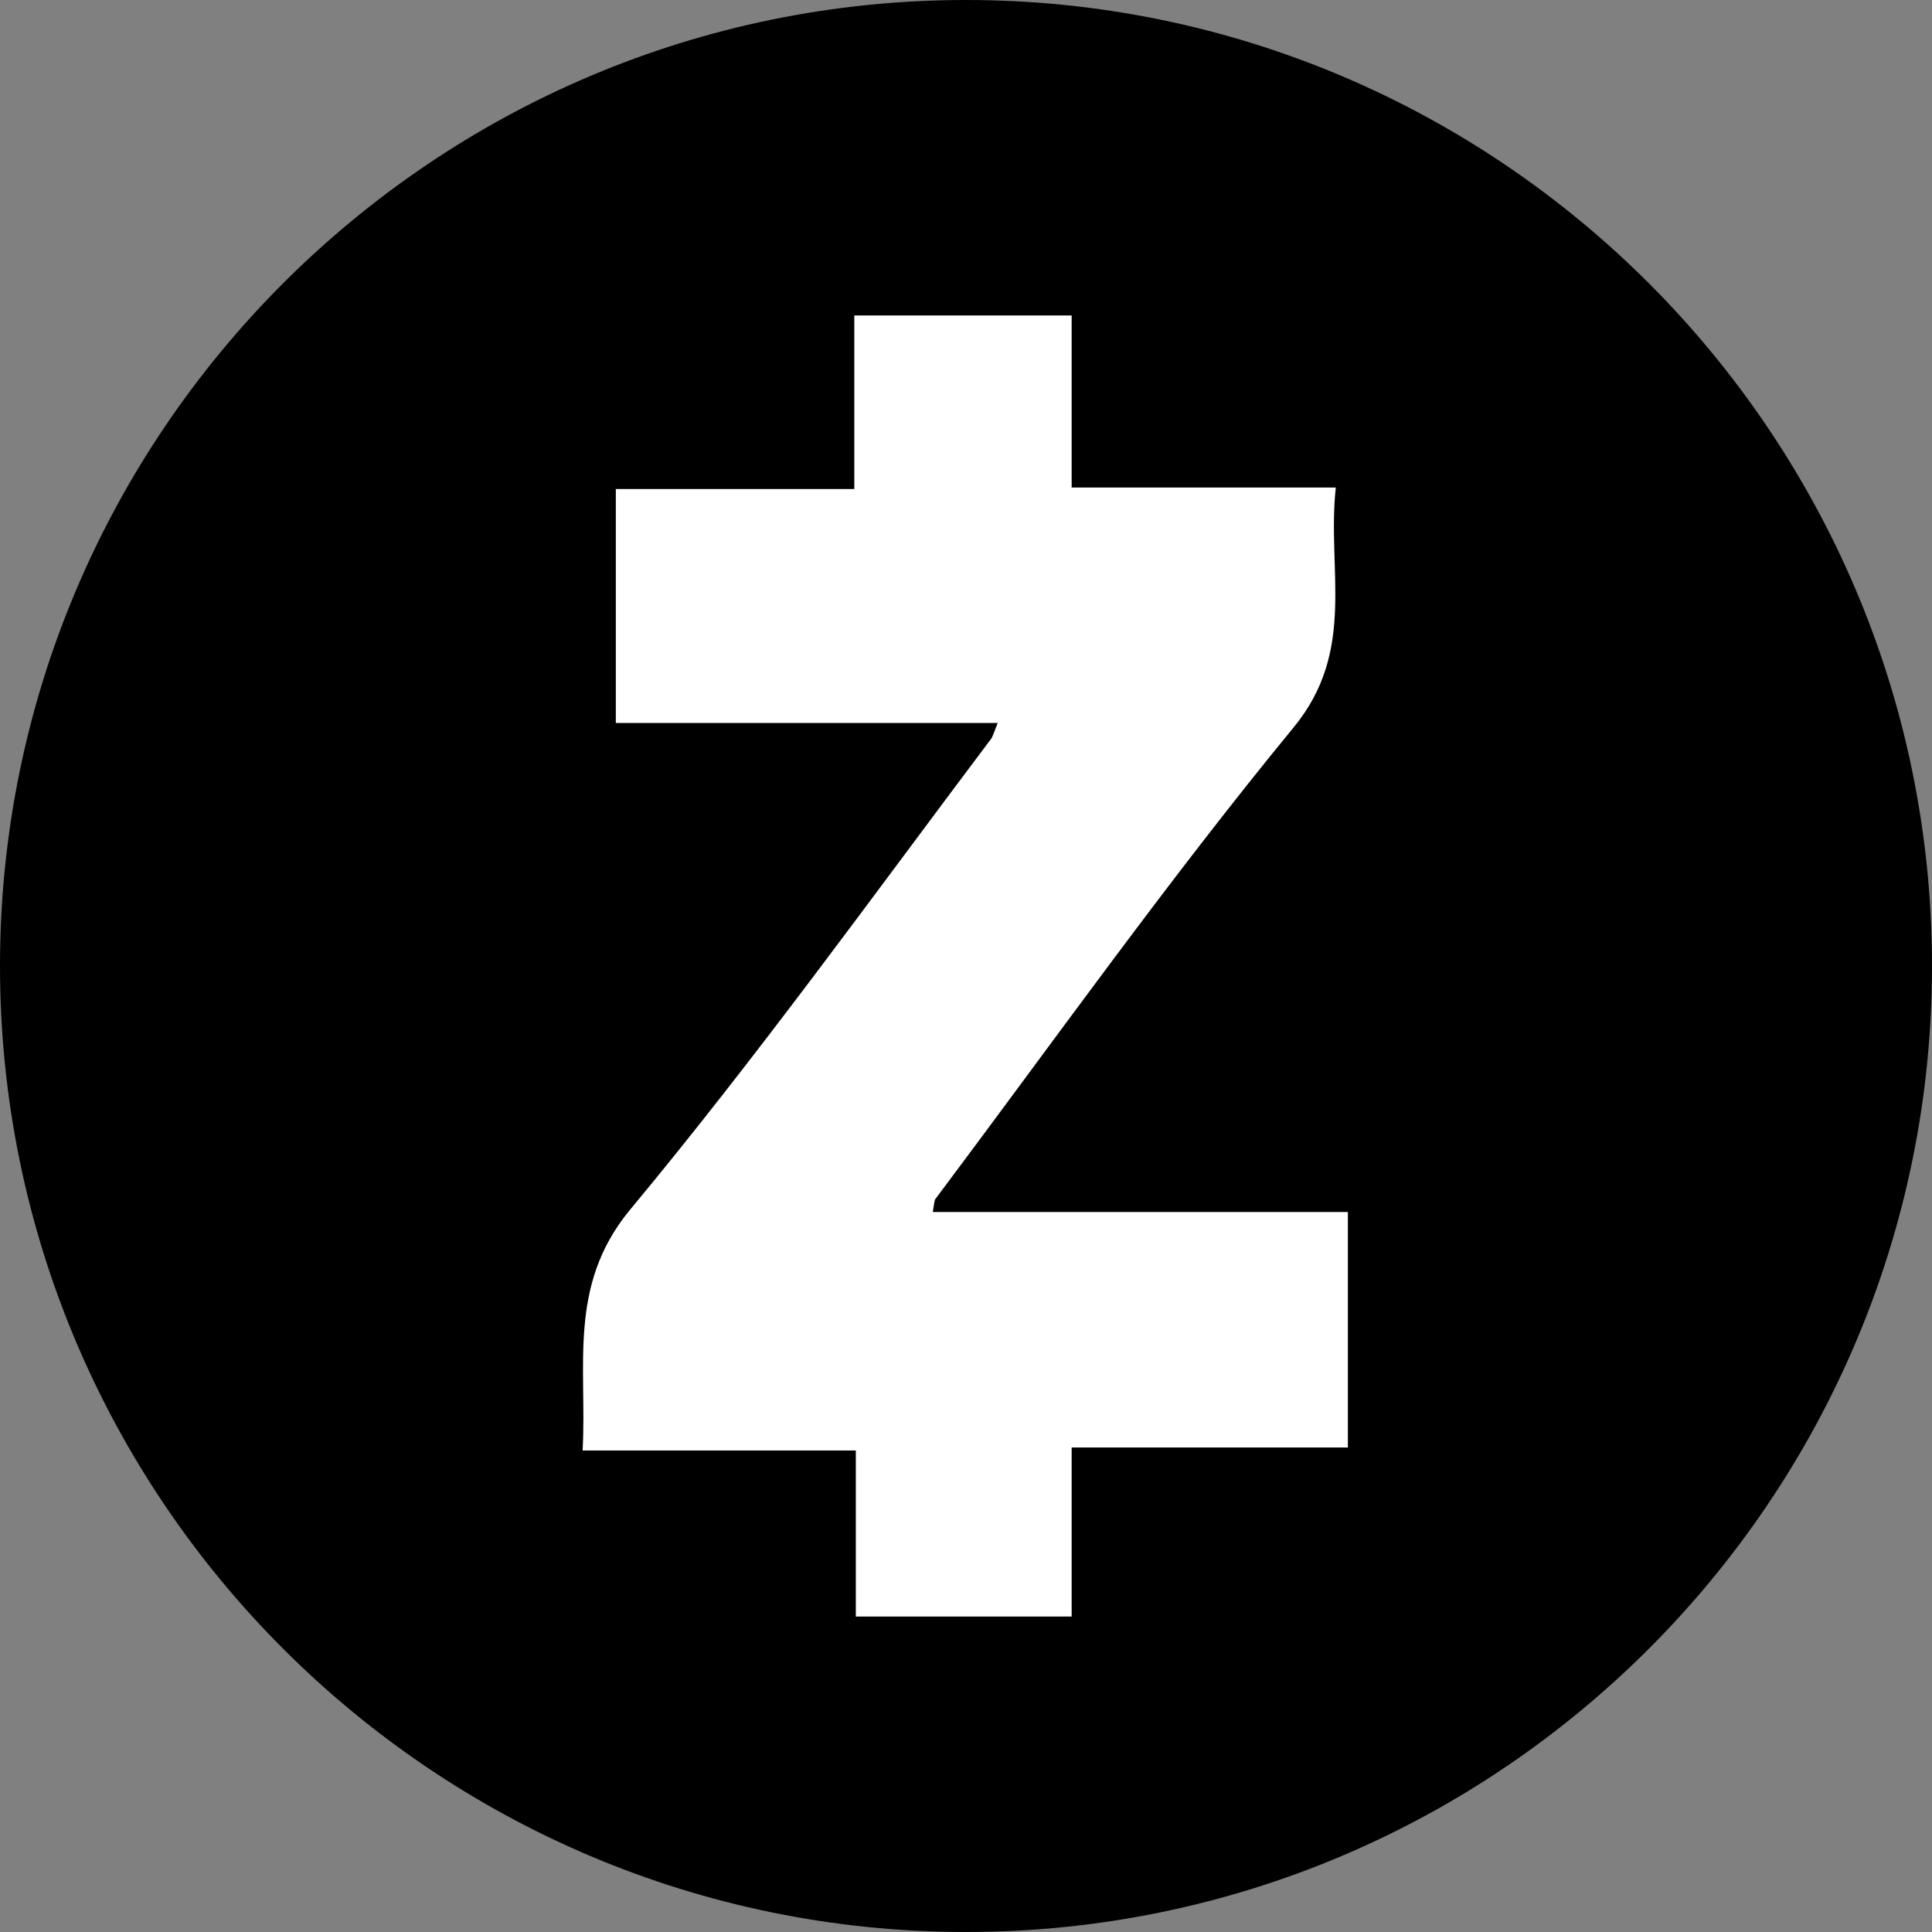
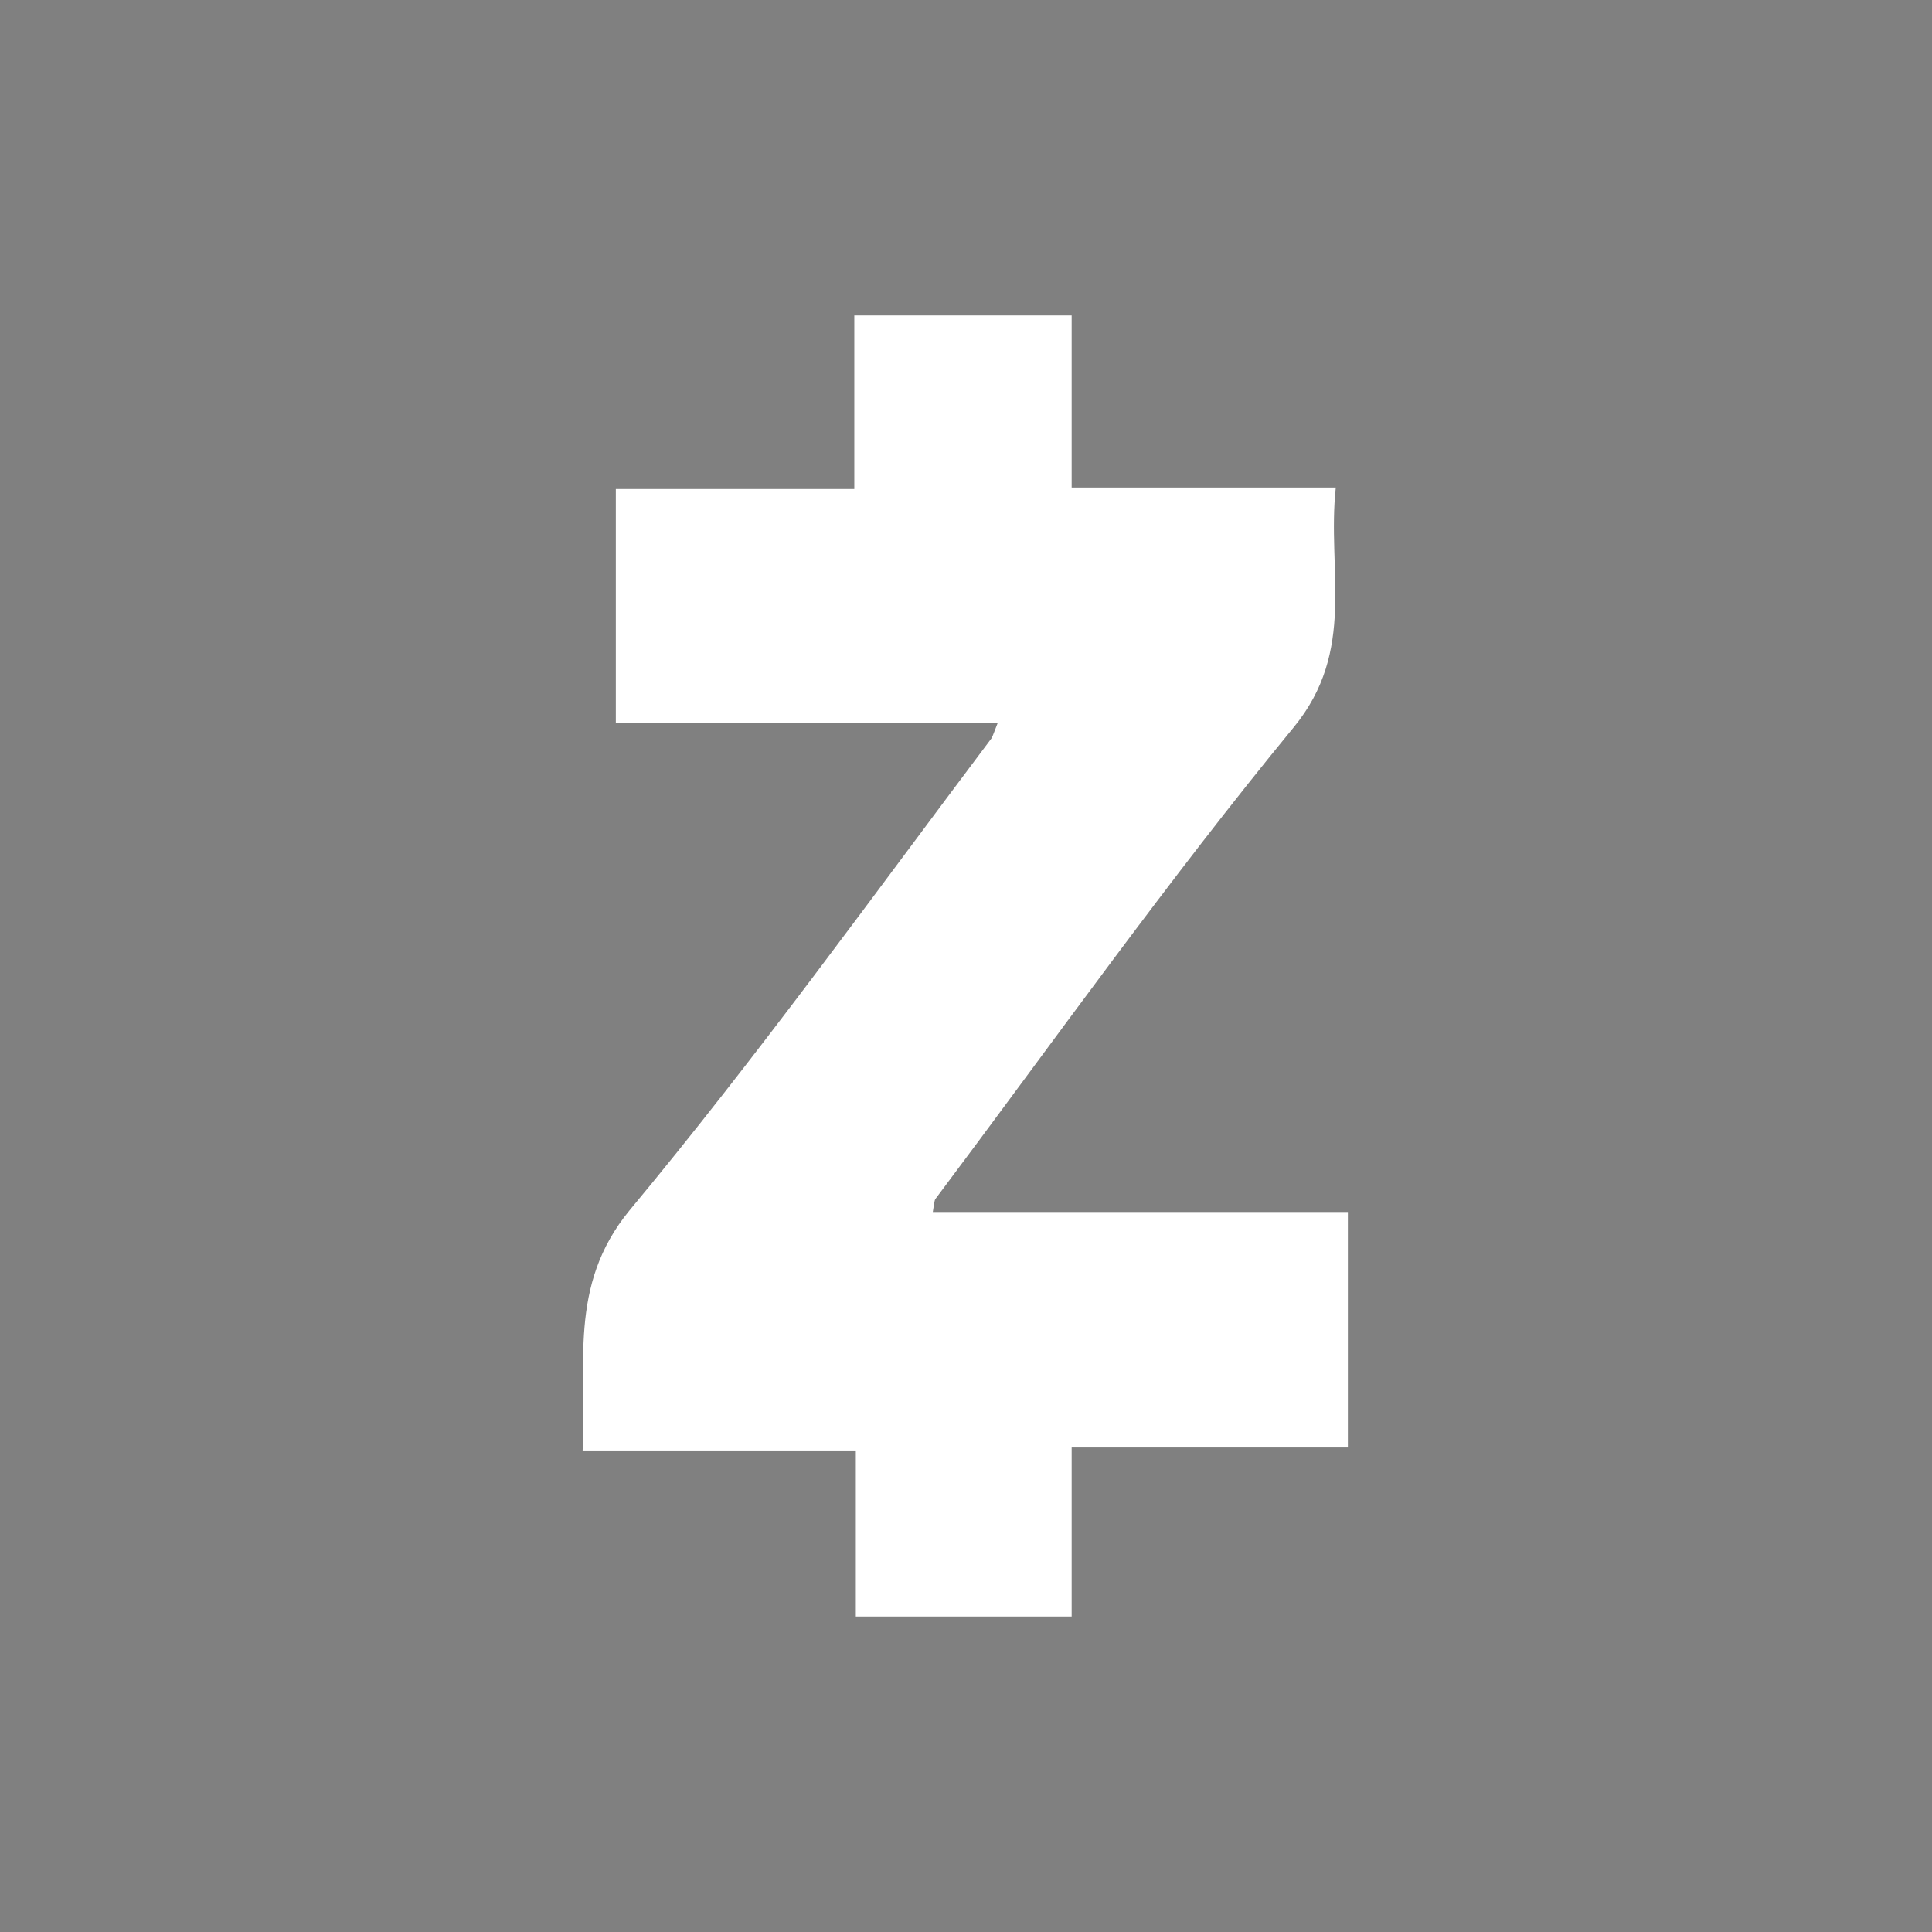
<svg xmlns="http://www.w3.org/2000/svg" version="1.1" id="Layer_1" x="0px" y="0px" viewBox="0 0 128 128" style="enable-background:new 0 0 128 128;" xml:space="preserve">
  <rect x="0" y="0" width="128" height="128" fill="#808080" stroke="none" />
  <style type="text/css">
	.st0{fill:#FFFFFF;}
</style>
-   <path d="M64,128L64,128C28.7,128,0,99.3,0,64v0C0,28.7,28.7,0,64,0h0c35.3,0,64,28.7,64,64v0C128,99.3,99.3,128,64,128z" />
  <g>
-     <path class="st0" d="M56.6,32.4c0-4.1,0-7.7,0-11.5c4.8,0,9.4,0,14.4,0c0,3.7,0,7.4,0,11.4c5.9,0,11.4,0,17.5,0   c-0.6,5.5,1.4,10.8-2.8,15.9C77.4,58.3,69.8,69,62,79.4c-0.1,0.1-0.1,0.3-0.2,0.9c9.2,0,18.3,0,27.5,0c0,5.4,0,10.3,0,15.6   c-6,0-12,0-18.3,0c0,3.9,0,7.4,0,11.2c-4.9,0-9.4,0-14.3,0c0-3.6,0-7.1,0-11c-6.1,0-11.9,0-18.1,0c0.3-5.6-1-10.9,3.1-15.9   c8.4-10.1,16.1-20.8,24-31.3c0.1-0.2,0.2-0.5,0.4-1c-8.5,0-16.8,0-25.3,0c0-5.3,0-10.2,0-15.5C46.1,32.4,51.2,32.4,56.6,32.4z" />
+     <path class="st0" d="M56.6,32.4c0-4.1,0-7.7,0-11.5c4.8,0,9.4,0,14.4,0c0,3.7,0,7.4,0,11.4c5.9,0,11.4,0,17.5,0   c-0.6,5.5,1.4,10.8-2.8,15.9C77.4,58.3,69.8,69,62,79.4c-0.1,0.1-0.1,0.3-0.2,0.9c9.2,0,18.3,0,27.5,0c0,5.4,0,10.3,0,15.6   c-6,0-12,0-18.3,0c0,3.9,0,7.4,0,11.2c-4.9,0-9.4,0-14.3,0c0-3.6,0-7.1,0-11c-6.1,0-11.9,0-18.1,0c0.3-5.6-1-10.9,3.1-15.9   c8.4-10.1,16.1-20.8,24-31.3c0.1-0.2,0.2-0.5,0.4-1c-8.5,0-16.8,0-25.3,0c0-5.3,0-10.2,0-15.5C46.1,32.4,51.2,32.4,56.6,32.4" />
  </g>
</svg>